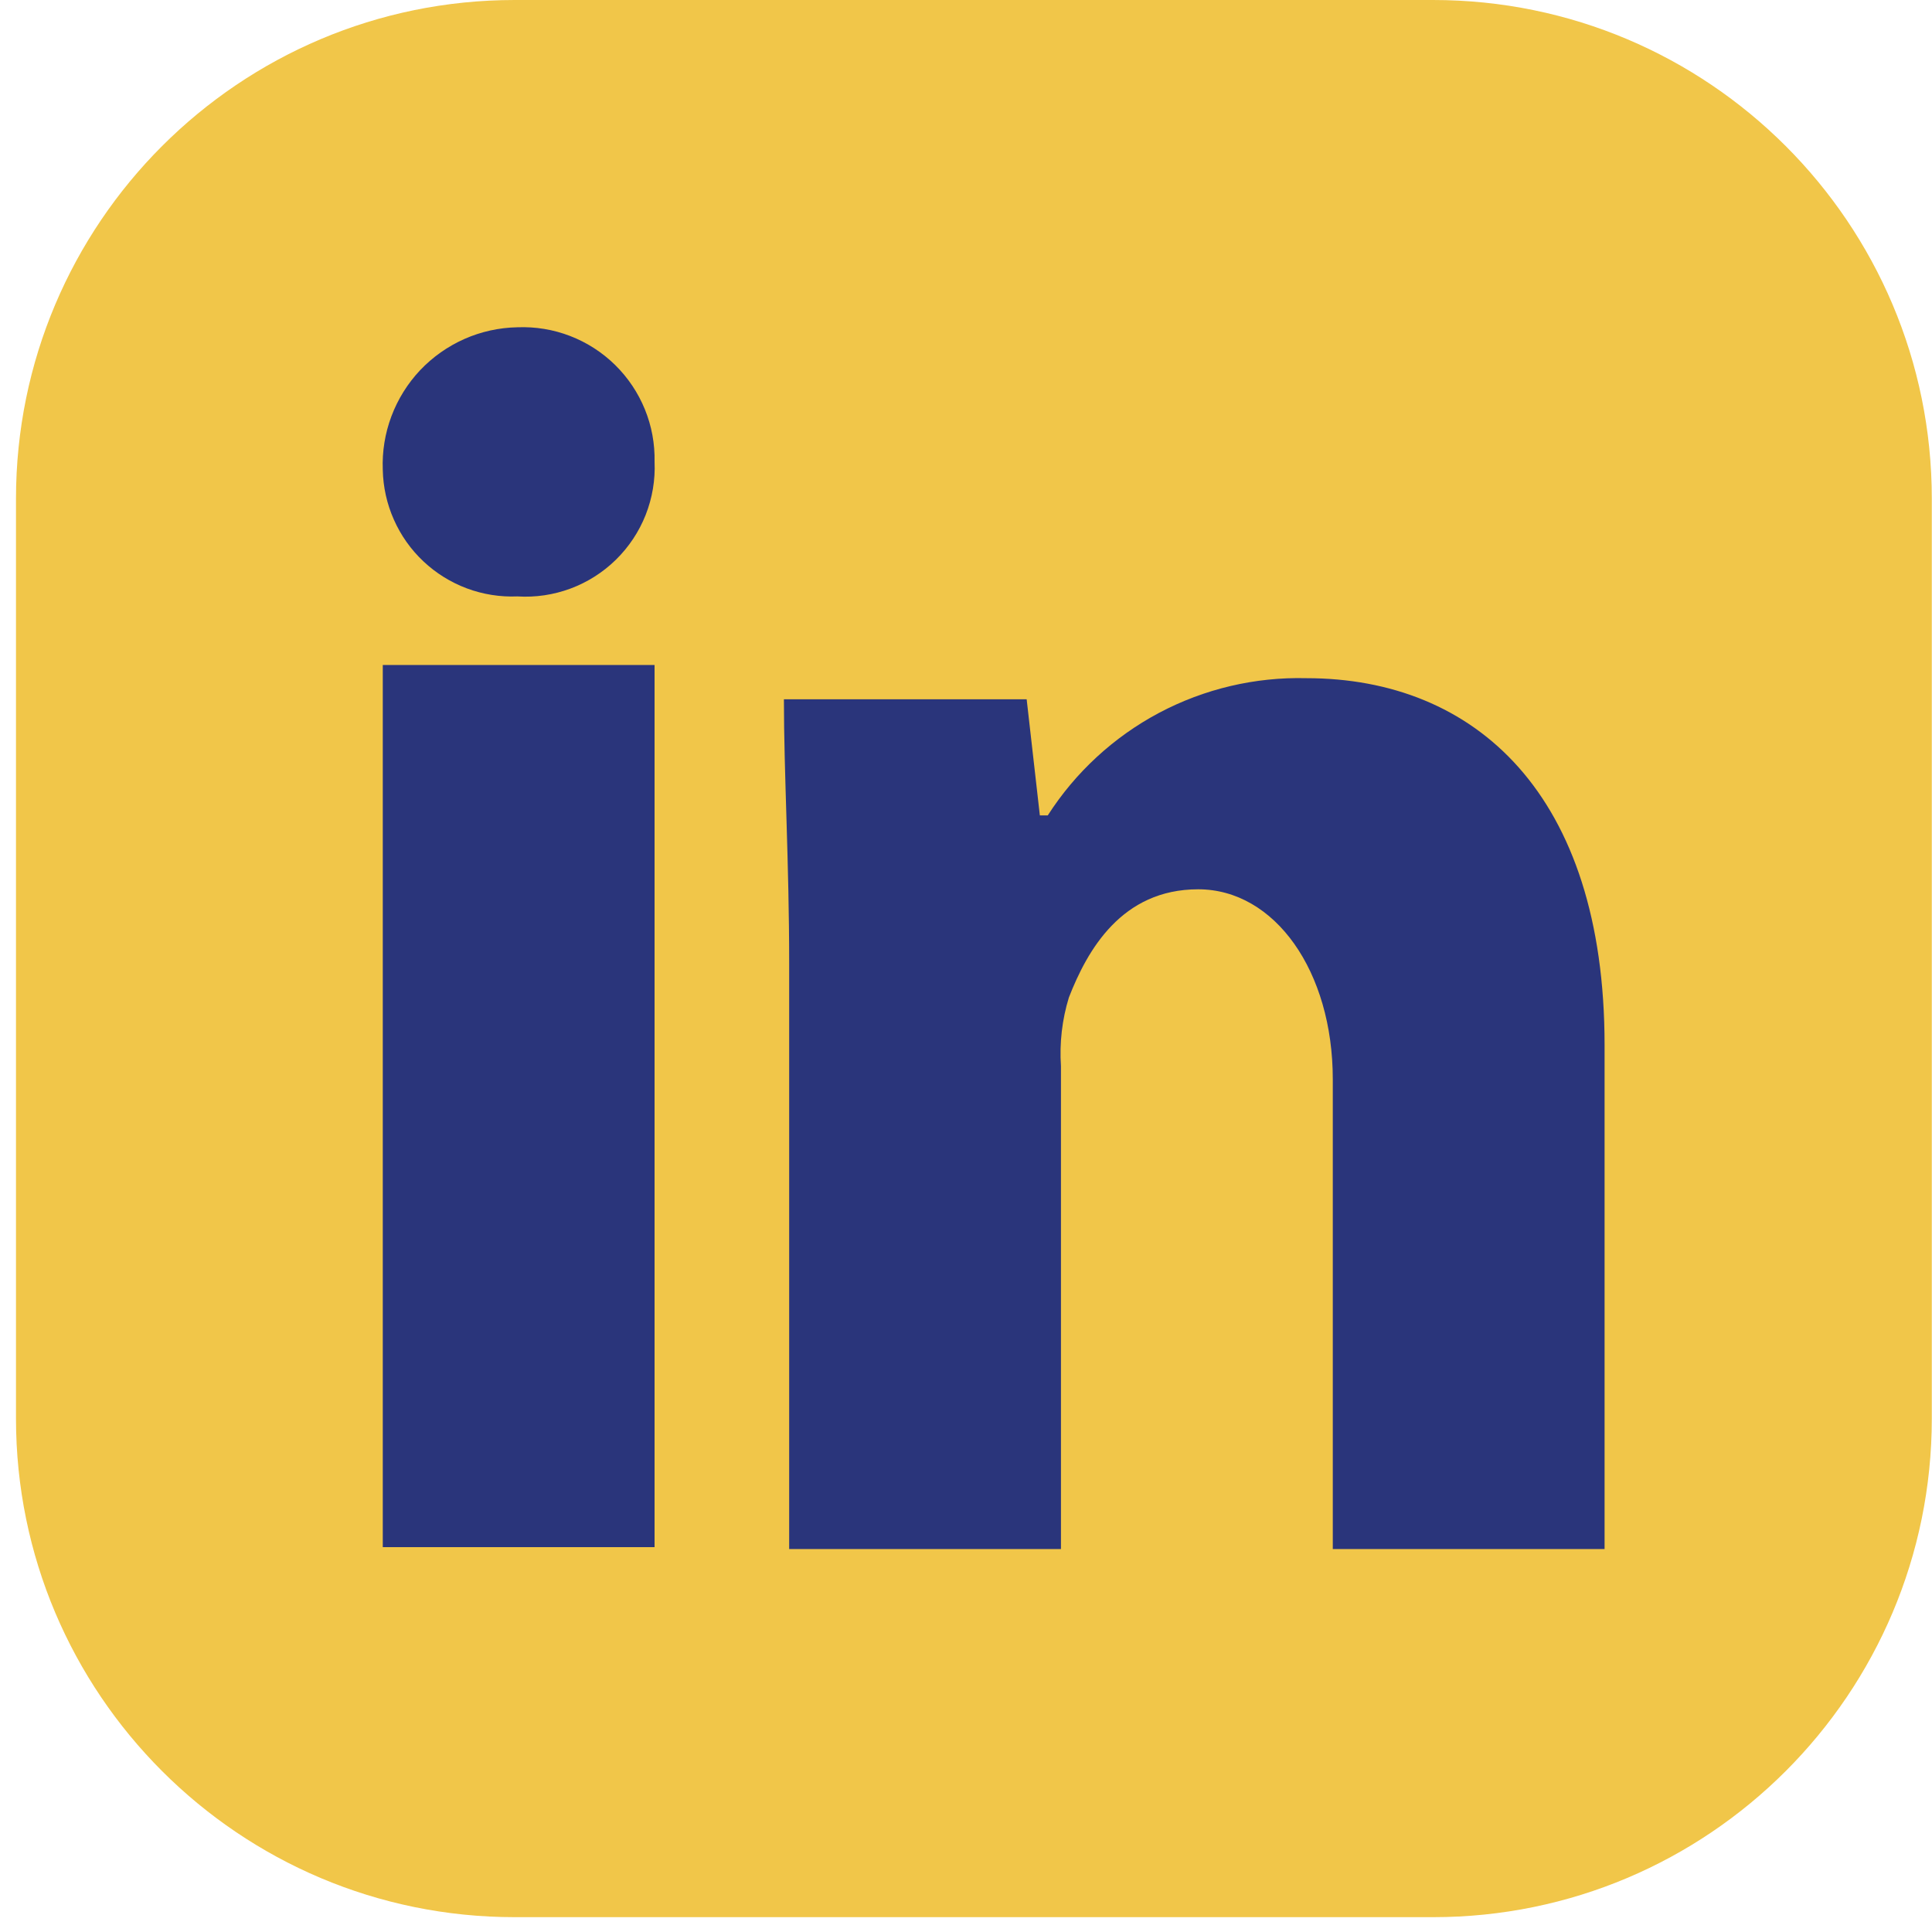
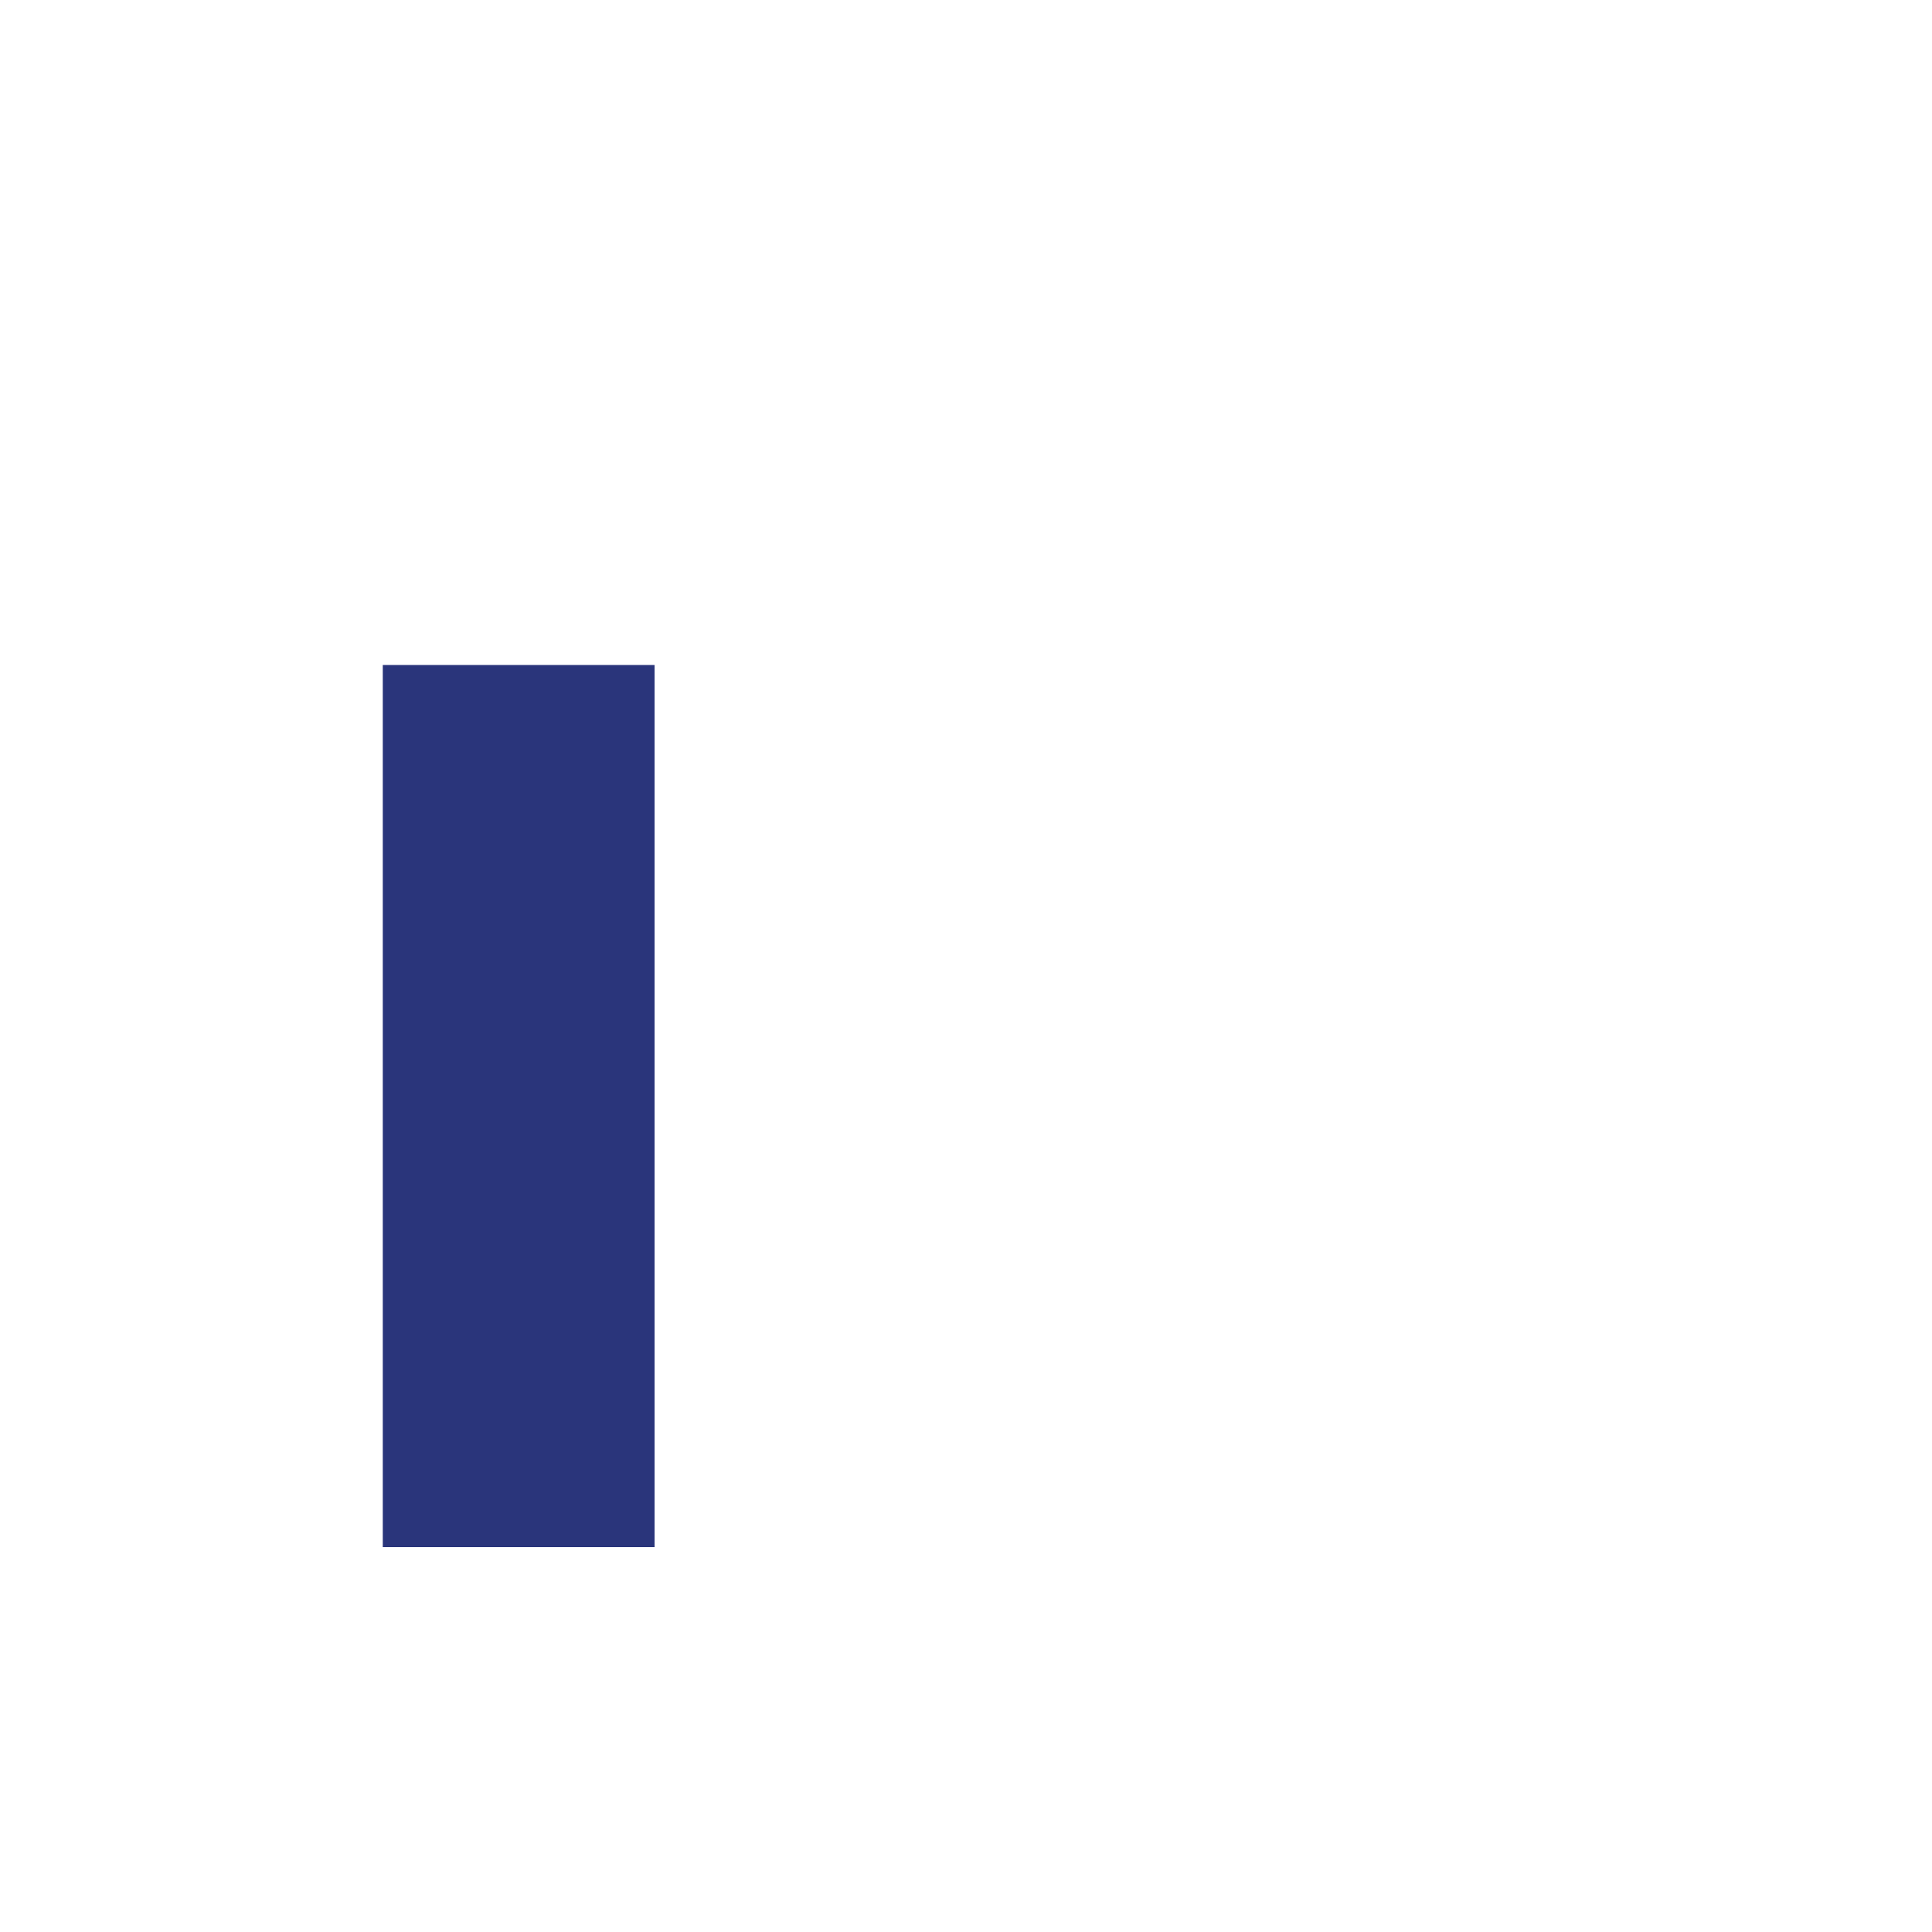
<svg xmlns="http://www.w3.org/2000/svg" width="40" height="40" viewBox="0 0 40 40" fill="none">
-   <path d="M29.67 0H10.657C4.954 0 0.331 4.623 0.331 10.326V29.367C0.331 35.069 4.954 39.693 10.657 39.693H29.67C35.373 39.693 39.996 35.069 39.996 29.367V10.326C39.996 4.623 35.373 0 29.67 0Z" fill="#F1C649" />
-   <path d="M13.552 9.562C13.569 9.937 13.505 10.311 13.368 10.66C13.23 11.009 13.02 11.325 12.752 11.588C12.484 11.851 12.164 12.054 11.813 12.185C11.461 12.316 11.086 12.372 10.711 12.348C10.355 12.363 10 12.306 9.666 12.182C9.332 12.057 9.026 11.867 8.767 11.623C8.507 11.379 8.299 11.085 8.155 10.759C8.01 10.434 7.932 10.082 7.925 9.726C7.91 9.348 7.971 8.972 8.104 8.618C8.237 8.264 8.439 7.94 8.698 7.665C8.958 7.391 9.27 7.171 9.615 7.018C9.961 6.865 10.334 6.783 10.711 6.776C11.084 6.761 11.456 6.822 11.803 6.956C12.151 7.09 12.468 7.294 12.734 7.555C13 7.816 13.21 8.129 13.351 8.474C13.492 8.819 13.56 9.189 13.552 9.562Z" fill="#2A357B" />
  <path d="M13.552 13.768H7.925V32.032H13.552V13.768Z" fill="#2A357B" />
-   <path d="M27.047 14.041C25.986 14.014 24.935 14.262 23.997 14.759C23.06 15.257 22.266 15.988 21.693 16.882H21.529L21.256 14.478H16.23C16.23 16.008 16.339 17.866 16.339 19.942V32.071H21.966V22.072C21.934 21.593 21.989 21.111 22.13 20.652C22.513 19.669 23.223 18.412 24.807 18.412C26.392 18.412 27.594 20.106 27.594 22.346V32.071H33.221V21.635C33.221 16.445 30.544 14.041 27.047 14.041Z" fill="#2A357B" />
</svg>